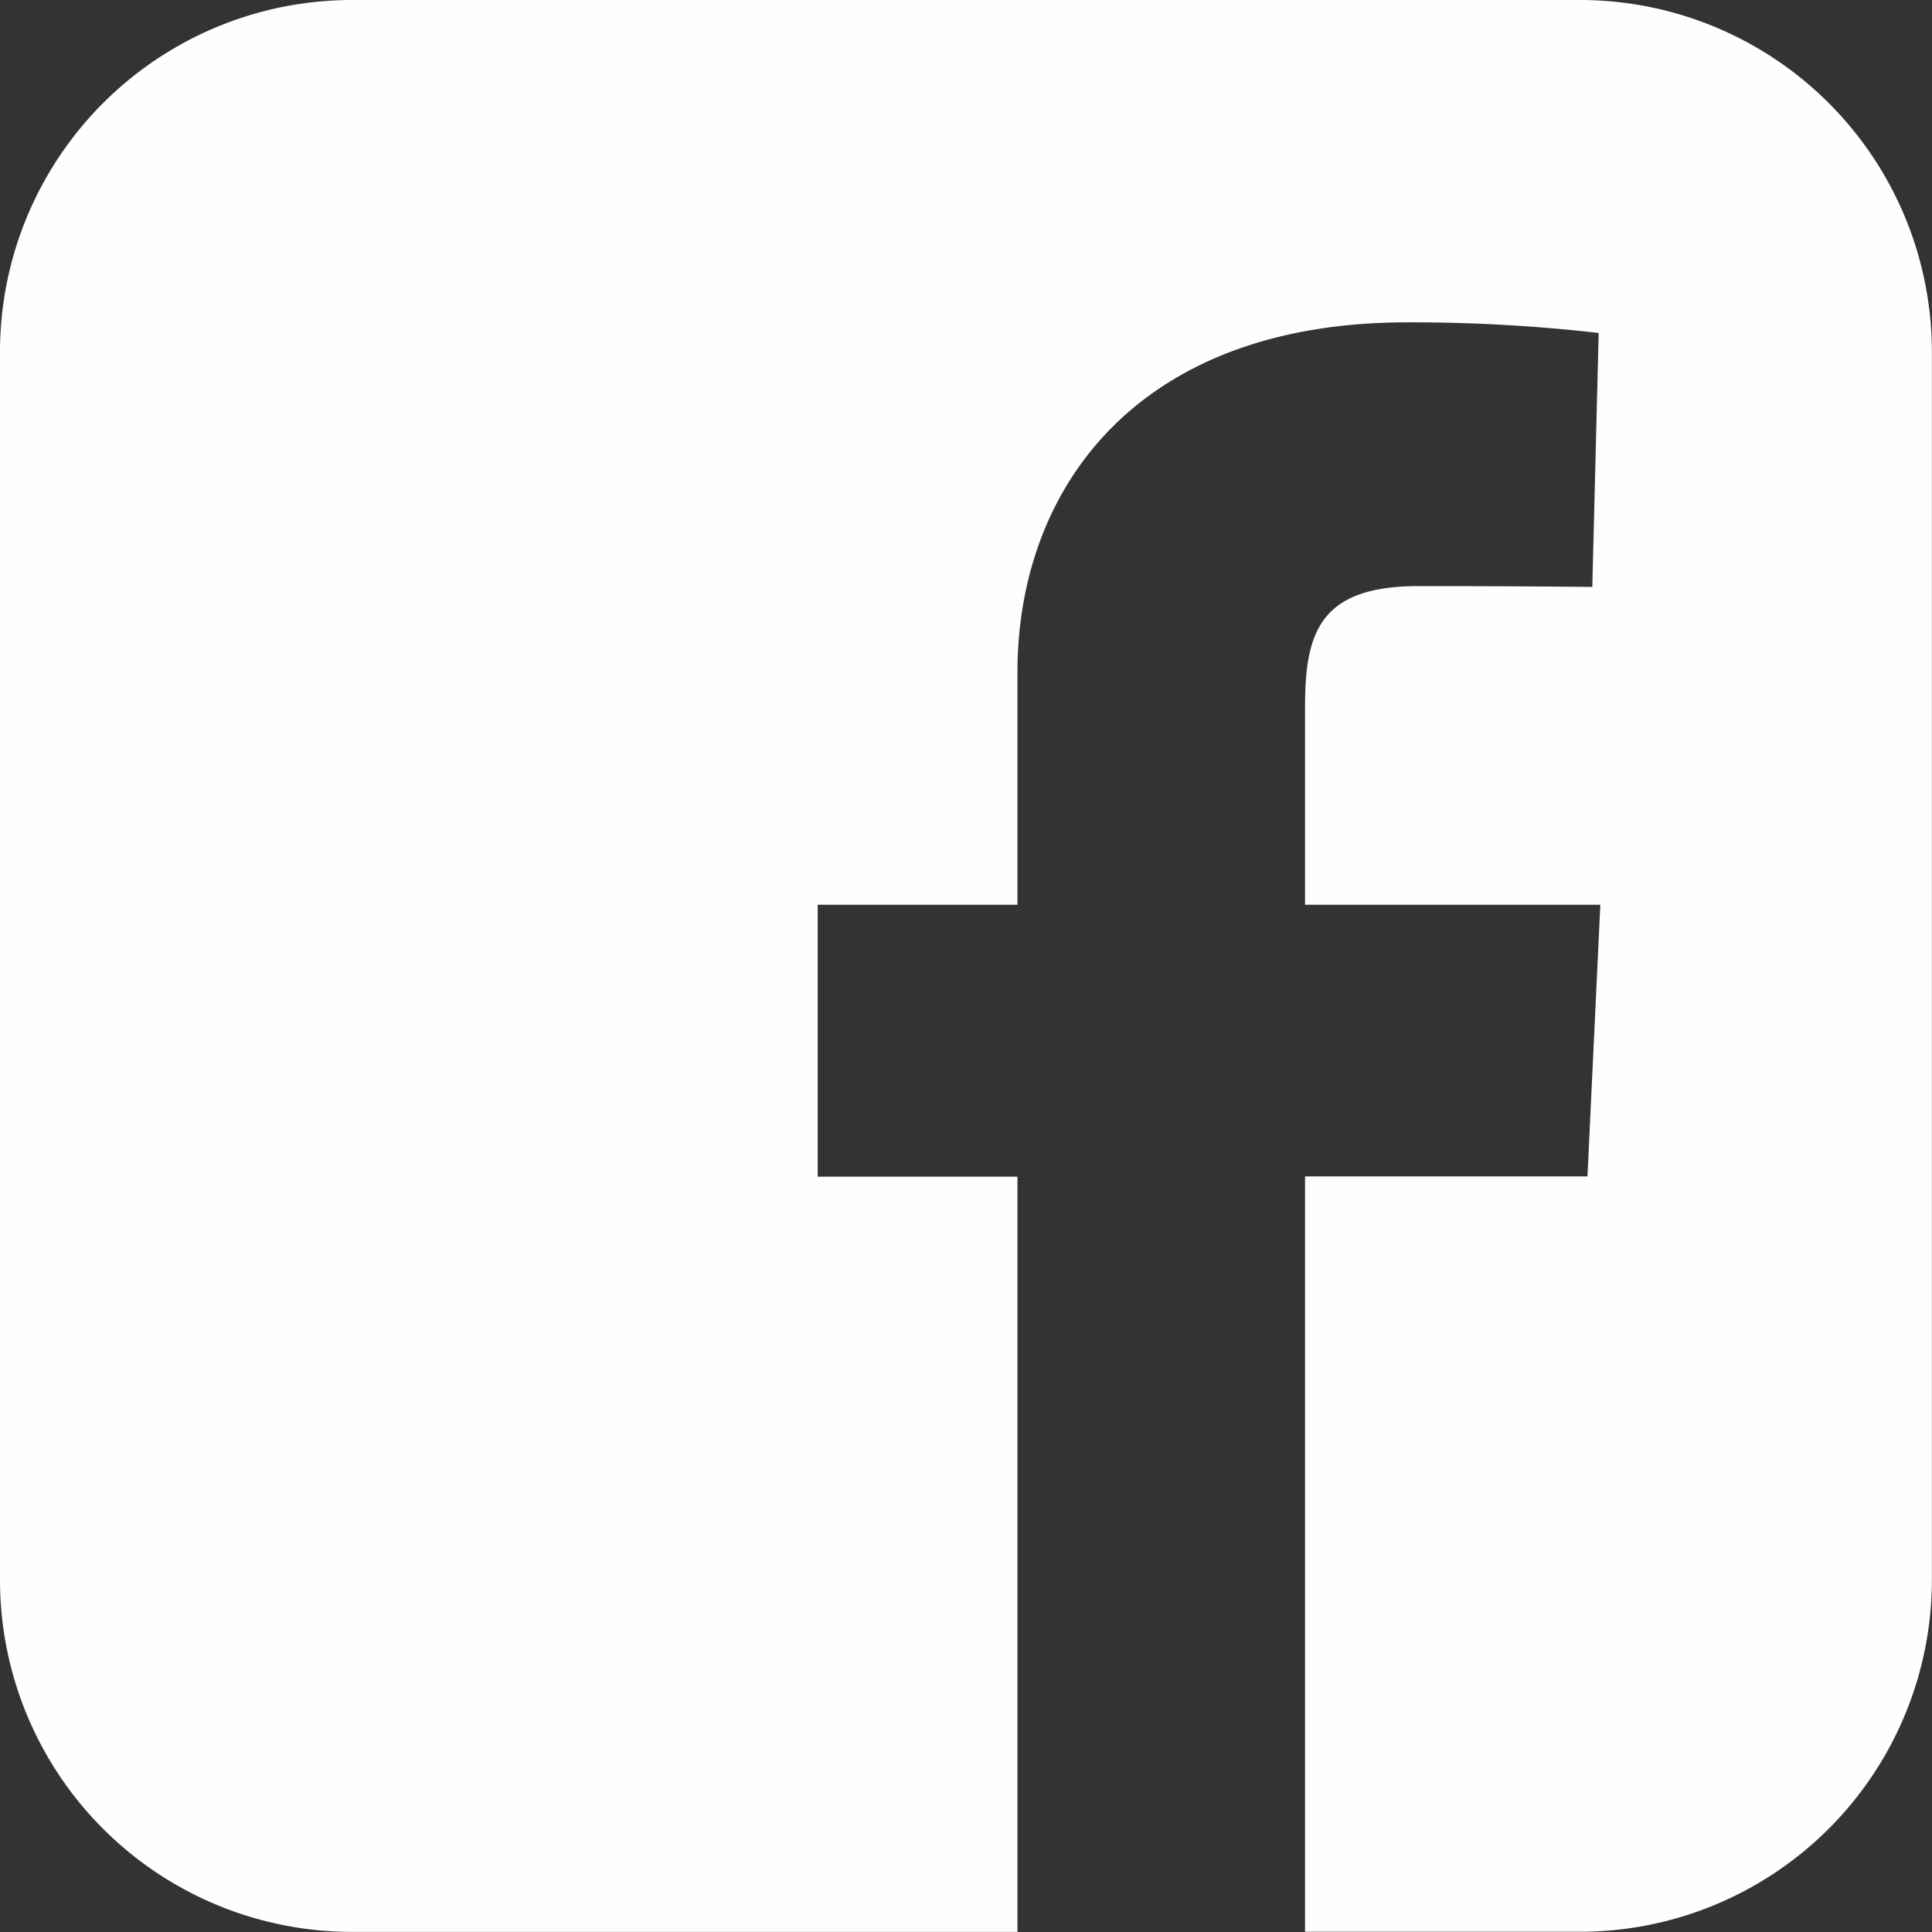
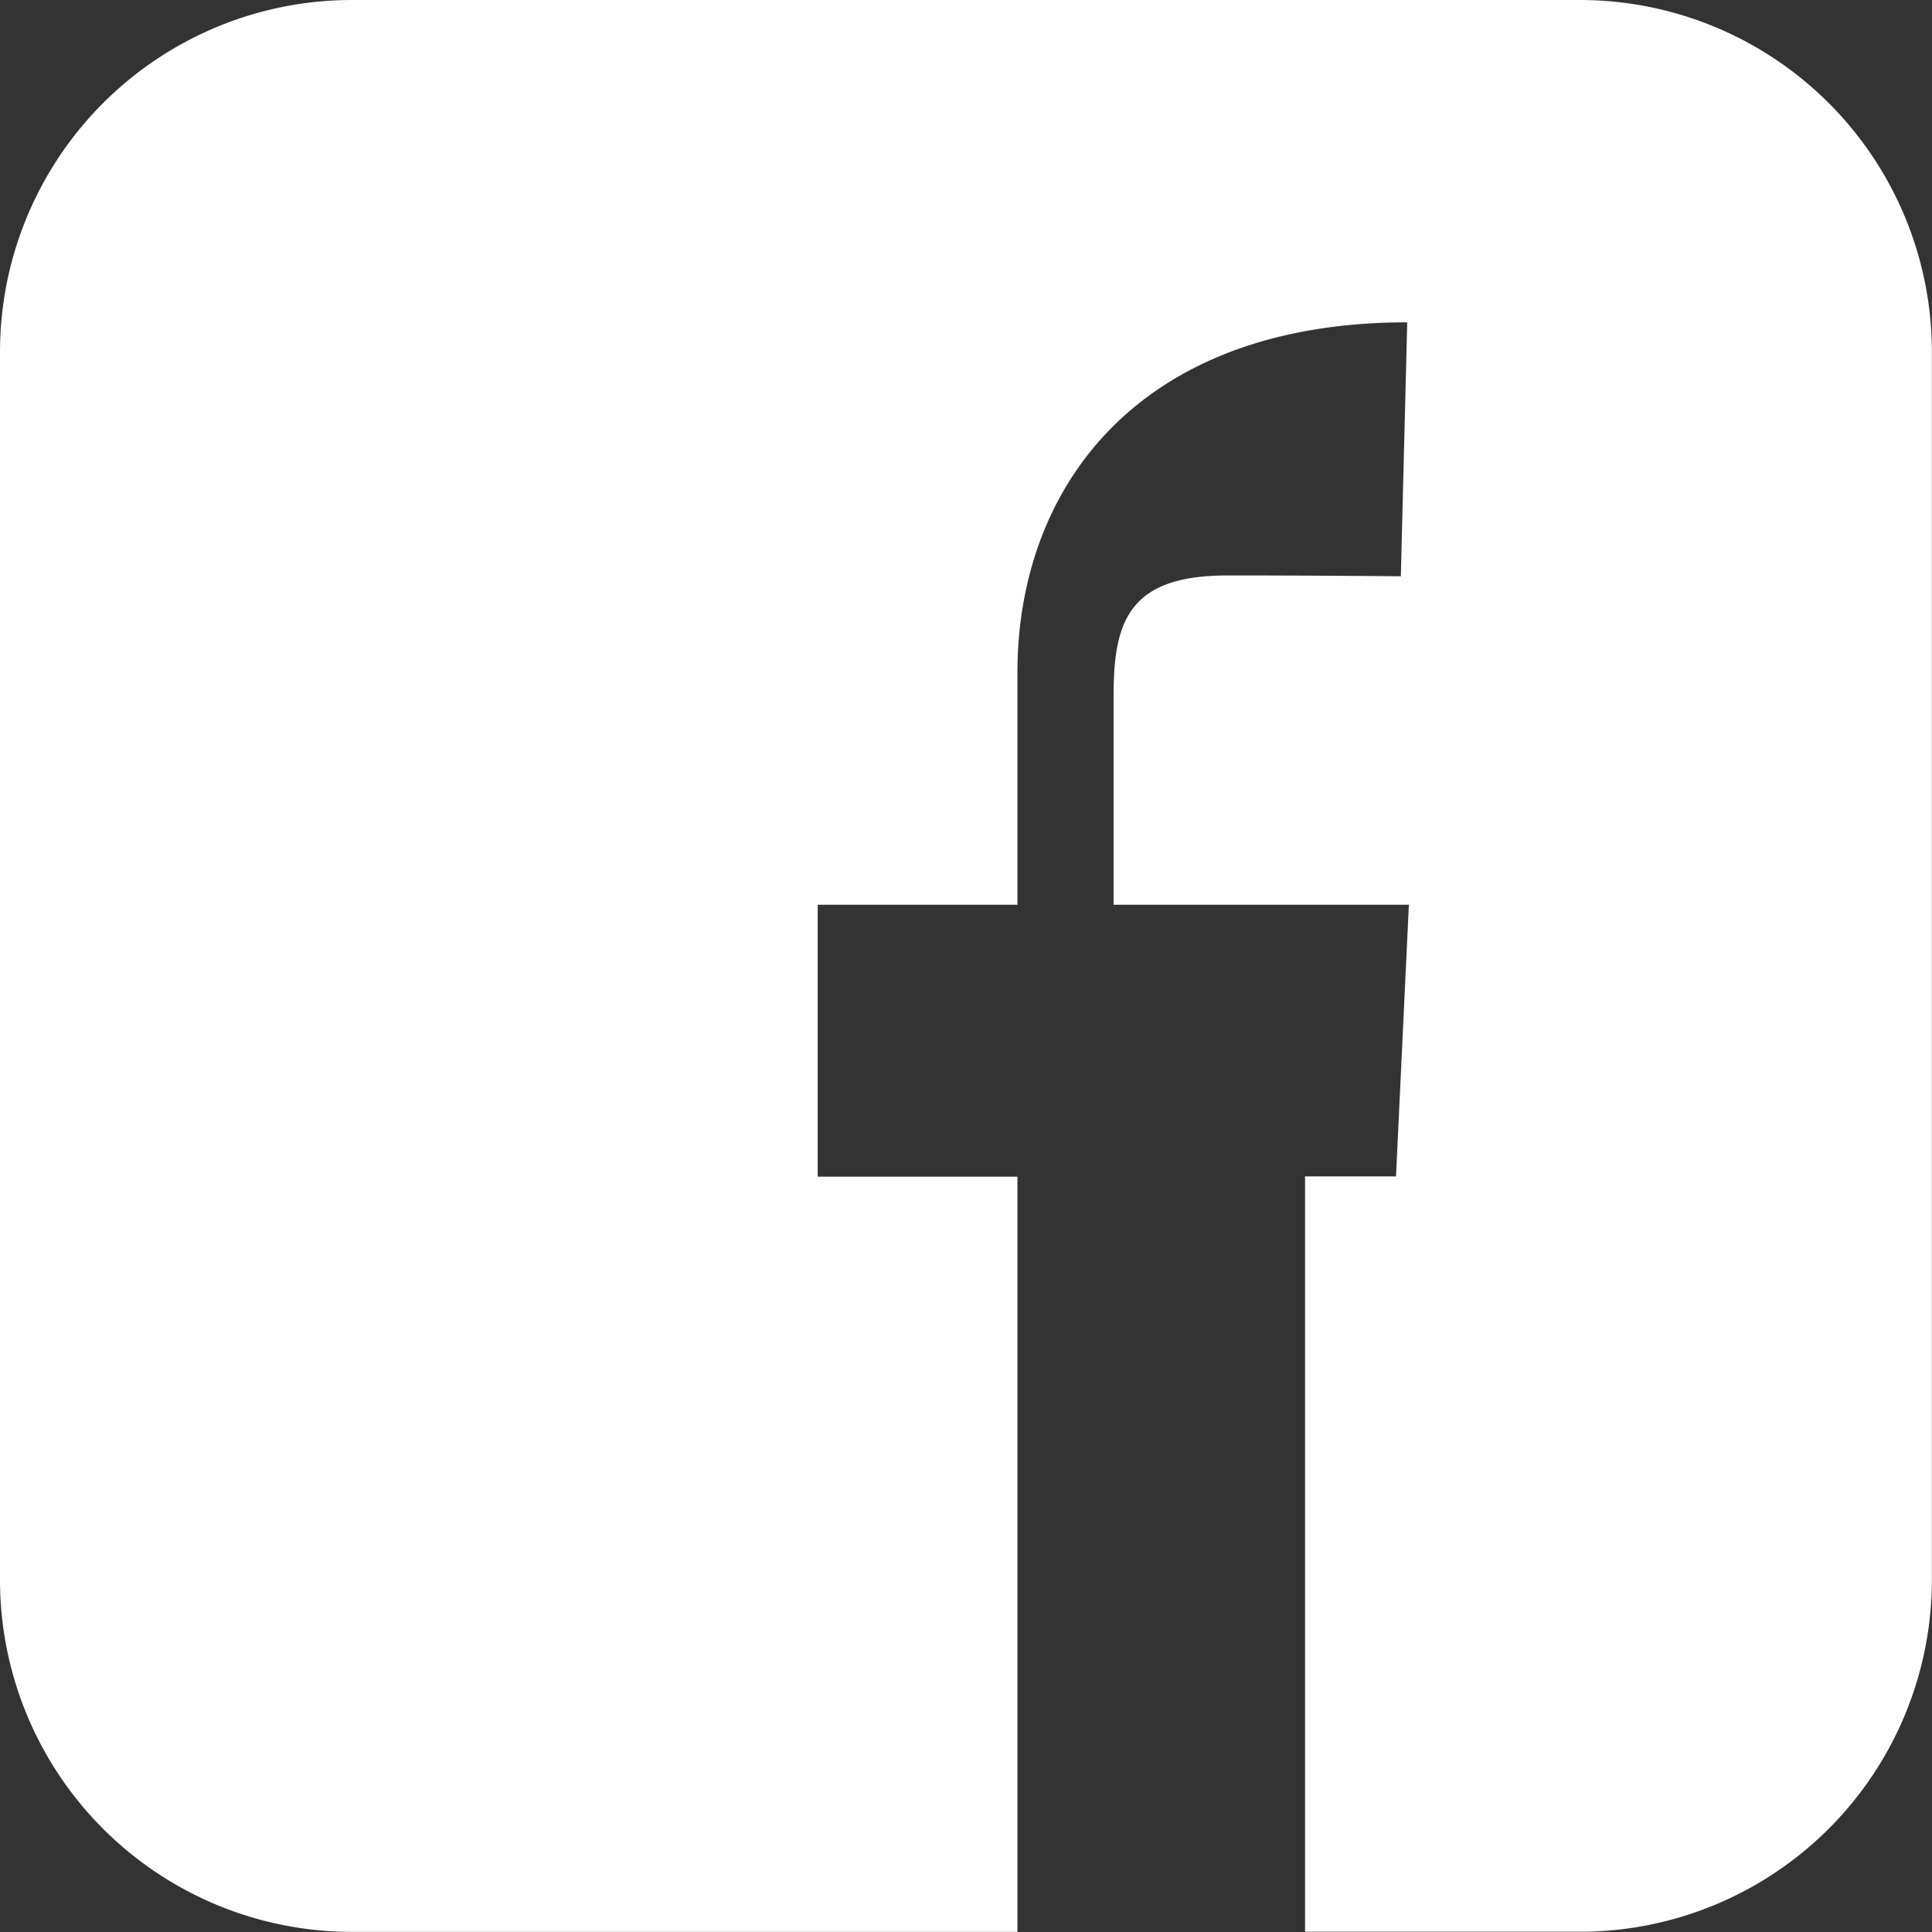
<svg xmlns="http://www.w3.org/2000/svg" width="16.357" height="16.357" viewBox="0 0 16.357 16.357">
  <rect x="0" y="0" width="16.357" height="16.357" fill="#333333" stroke="none" />
-   <path id="facebook-rect" d="M2.986,0A2.98,2.98,0,0,0,0,2.986V13.37a2.98,2.98,0,0,0,2.986,2.986H8.614V9.962H6.923V7.66H8.614V5.693c0-1.545,1-2.964,3.3-2.964a13.945,13.945,0,0,1,1.621.09l-.054,2.15s-.7-.007-1.469-.007c-.83,0-.963.383-.963,1.017V7.66h2.5l-.109,2.3H11.049v6.395H13.37a2.98,2.98,0,0,0,2.986-2.986V2.986A2.98,2.98,0,0,0,13.37,0Z" fill="#fffefe" />
+   <path id="facebook-rect" d="M2.986,0A2.98,2.98,0,0,0,0,2.986V13.37a2.98,2.98,0,0,0,2.986,2.986H8.614V9.962H6.923V7.66H8.614V5.693c0-1.545,1-2.964,3.3-2.964l-.054,2.15s-.7-.007-1.469-.007c-.83,0-.963.383-.963,1.017V7.66h2.5l-.109,2.3H11.049v6.395H13.37a2.98,2.98,0,0,0,2.986-2.986V2.986A2.98,2.98,0,0,0,13.37,0Z" fill="#fffefe" />
</svg>